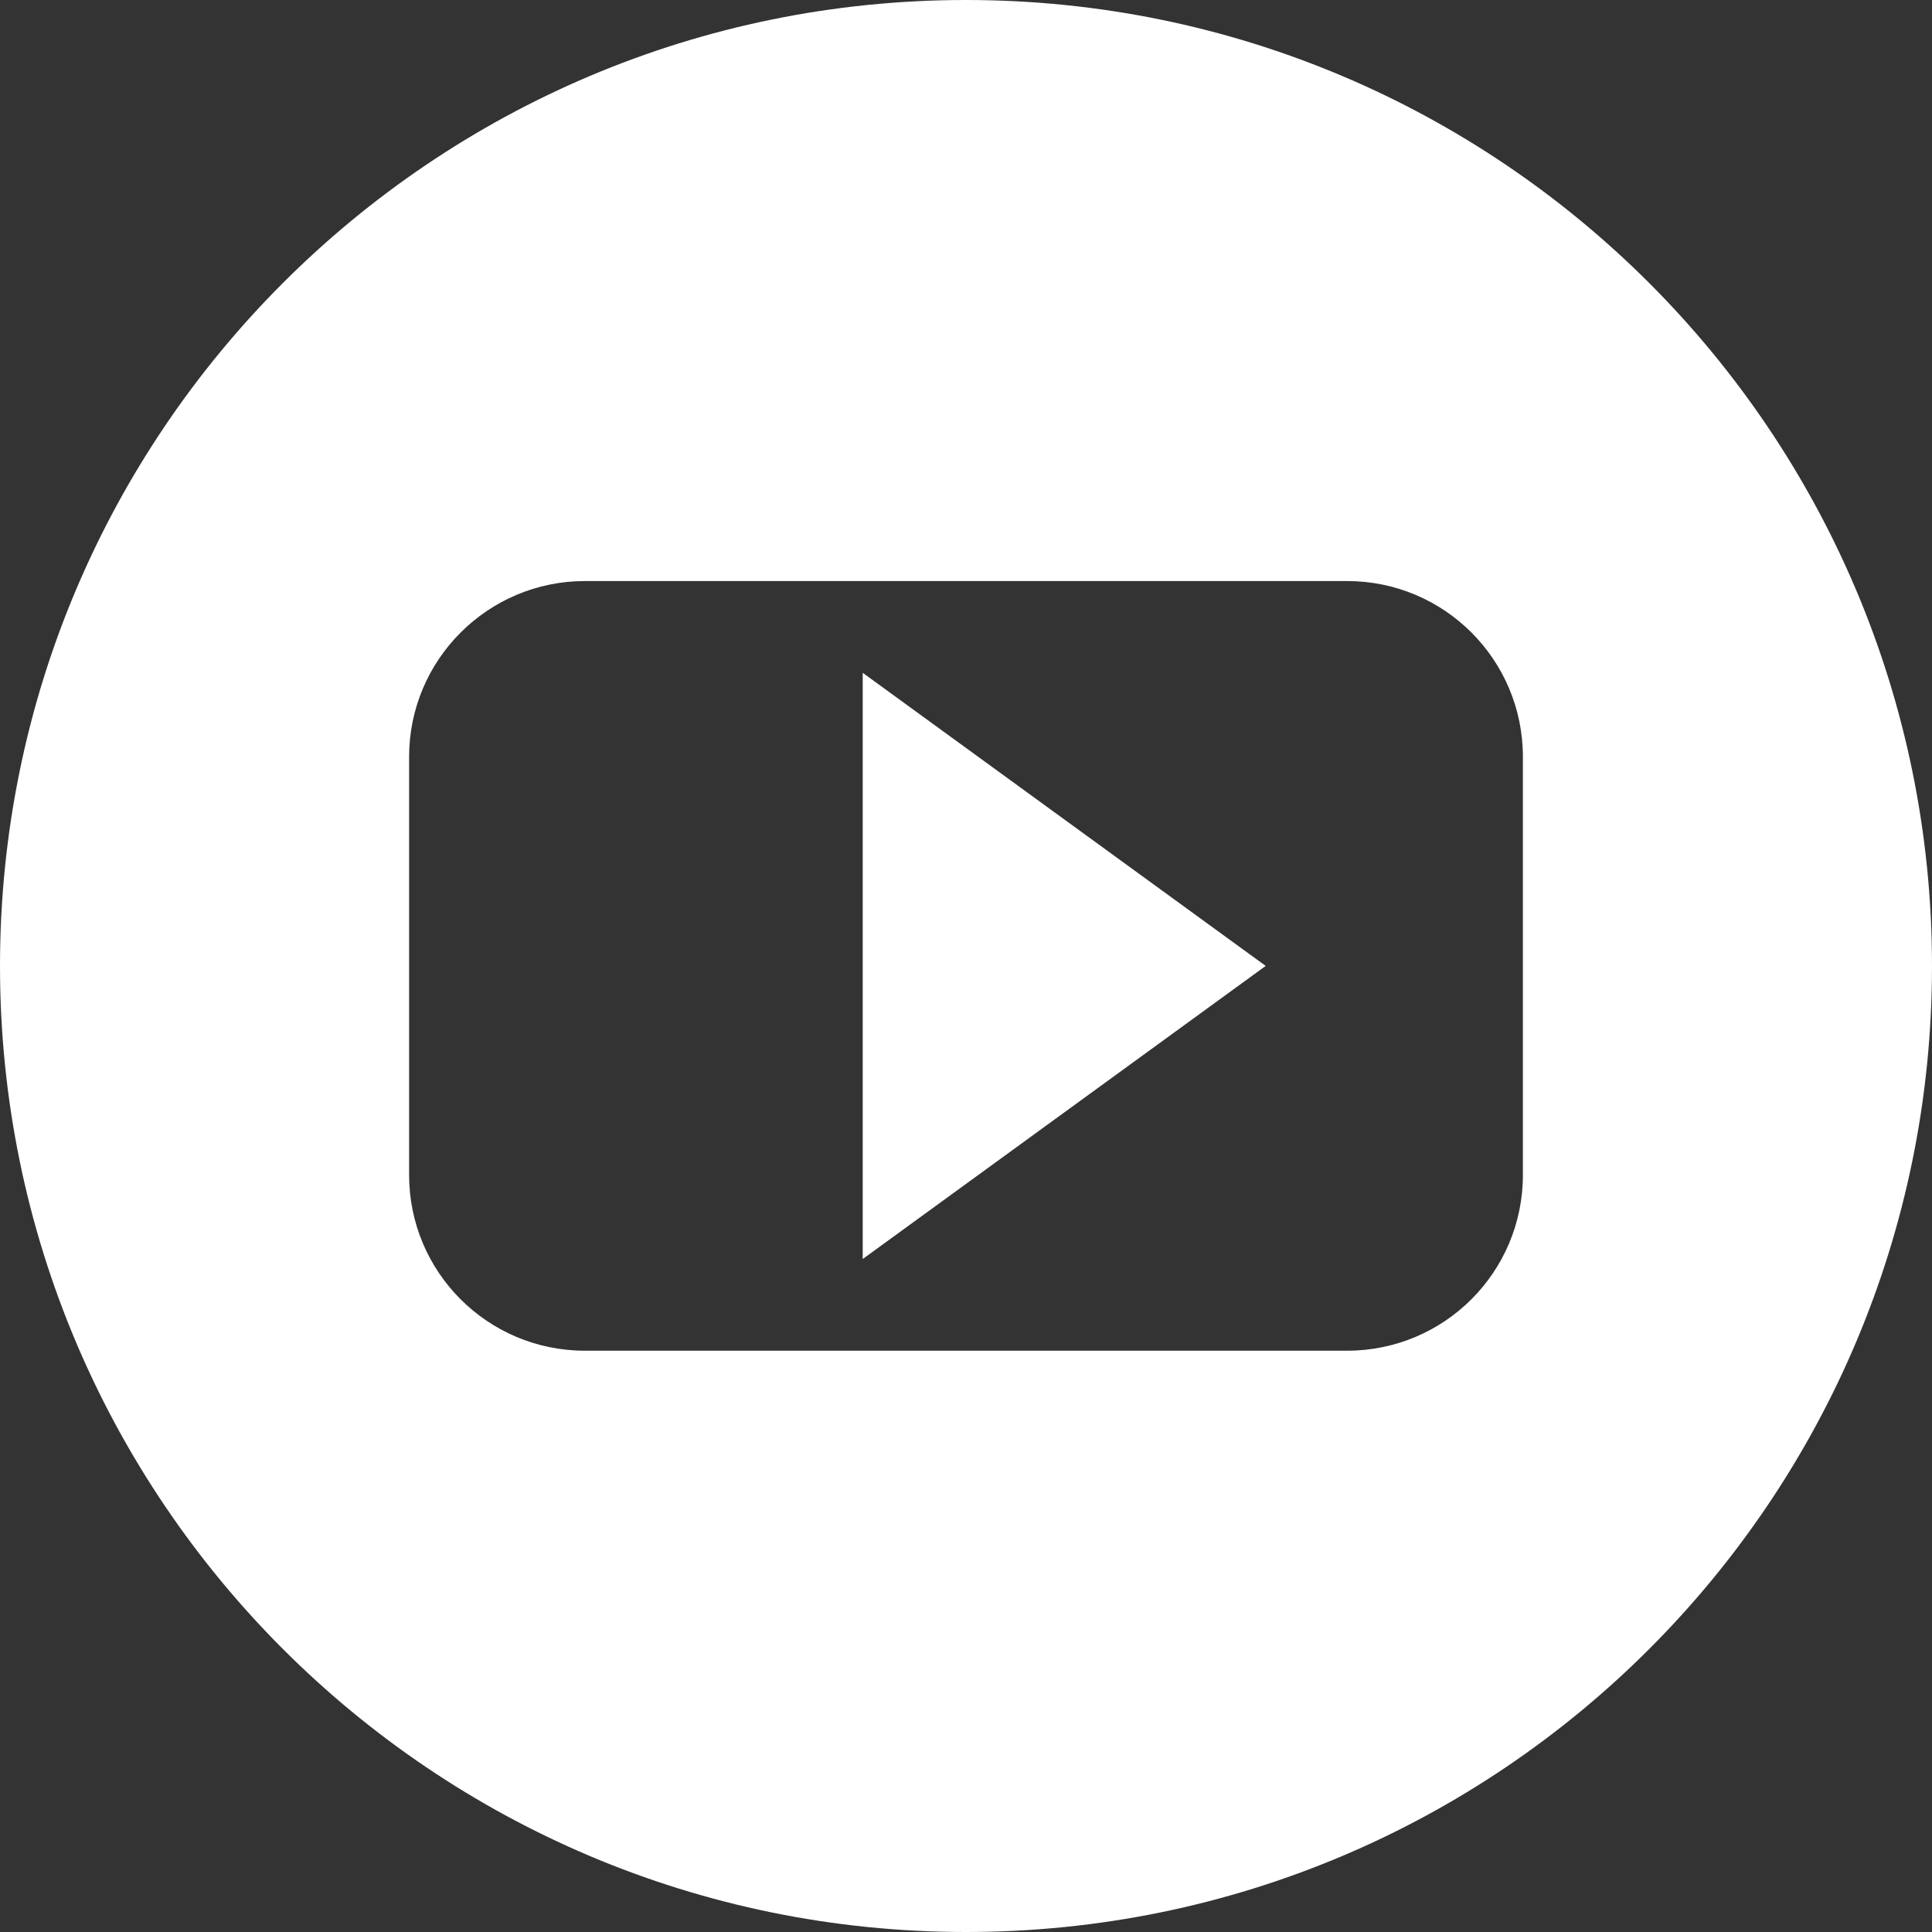
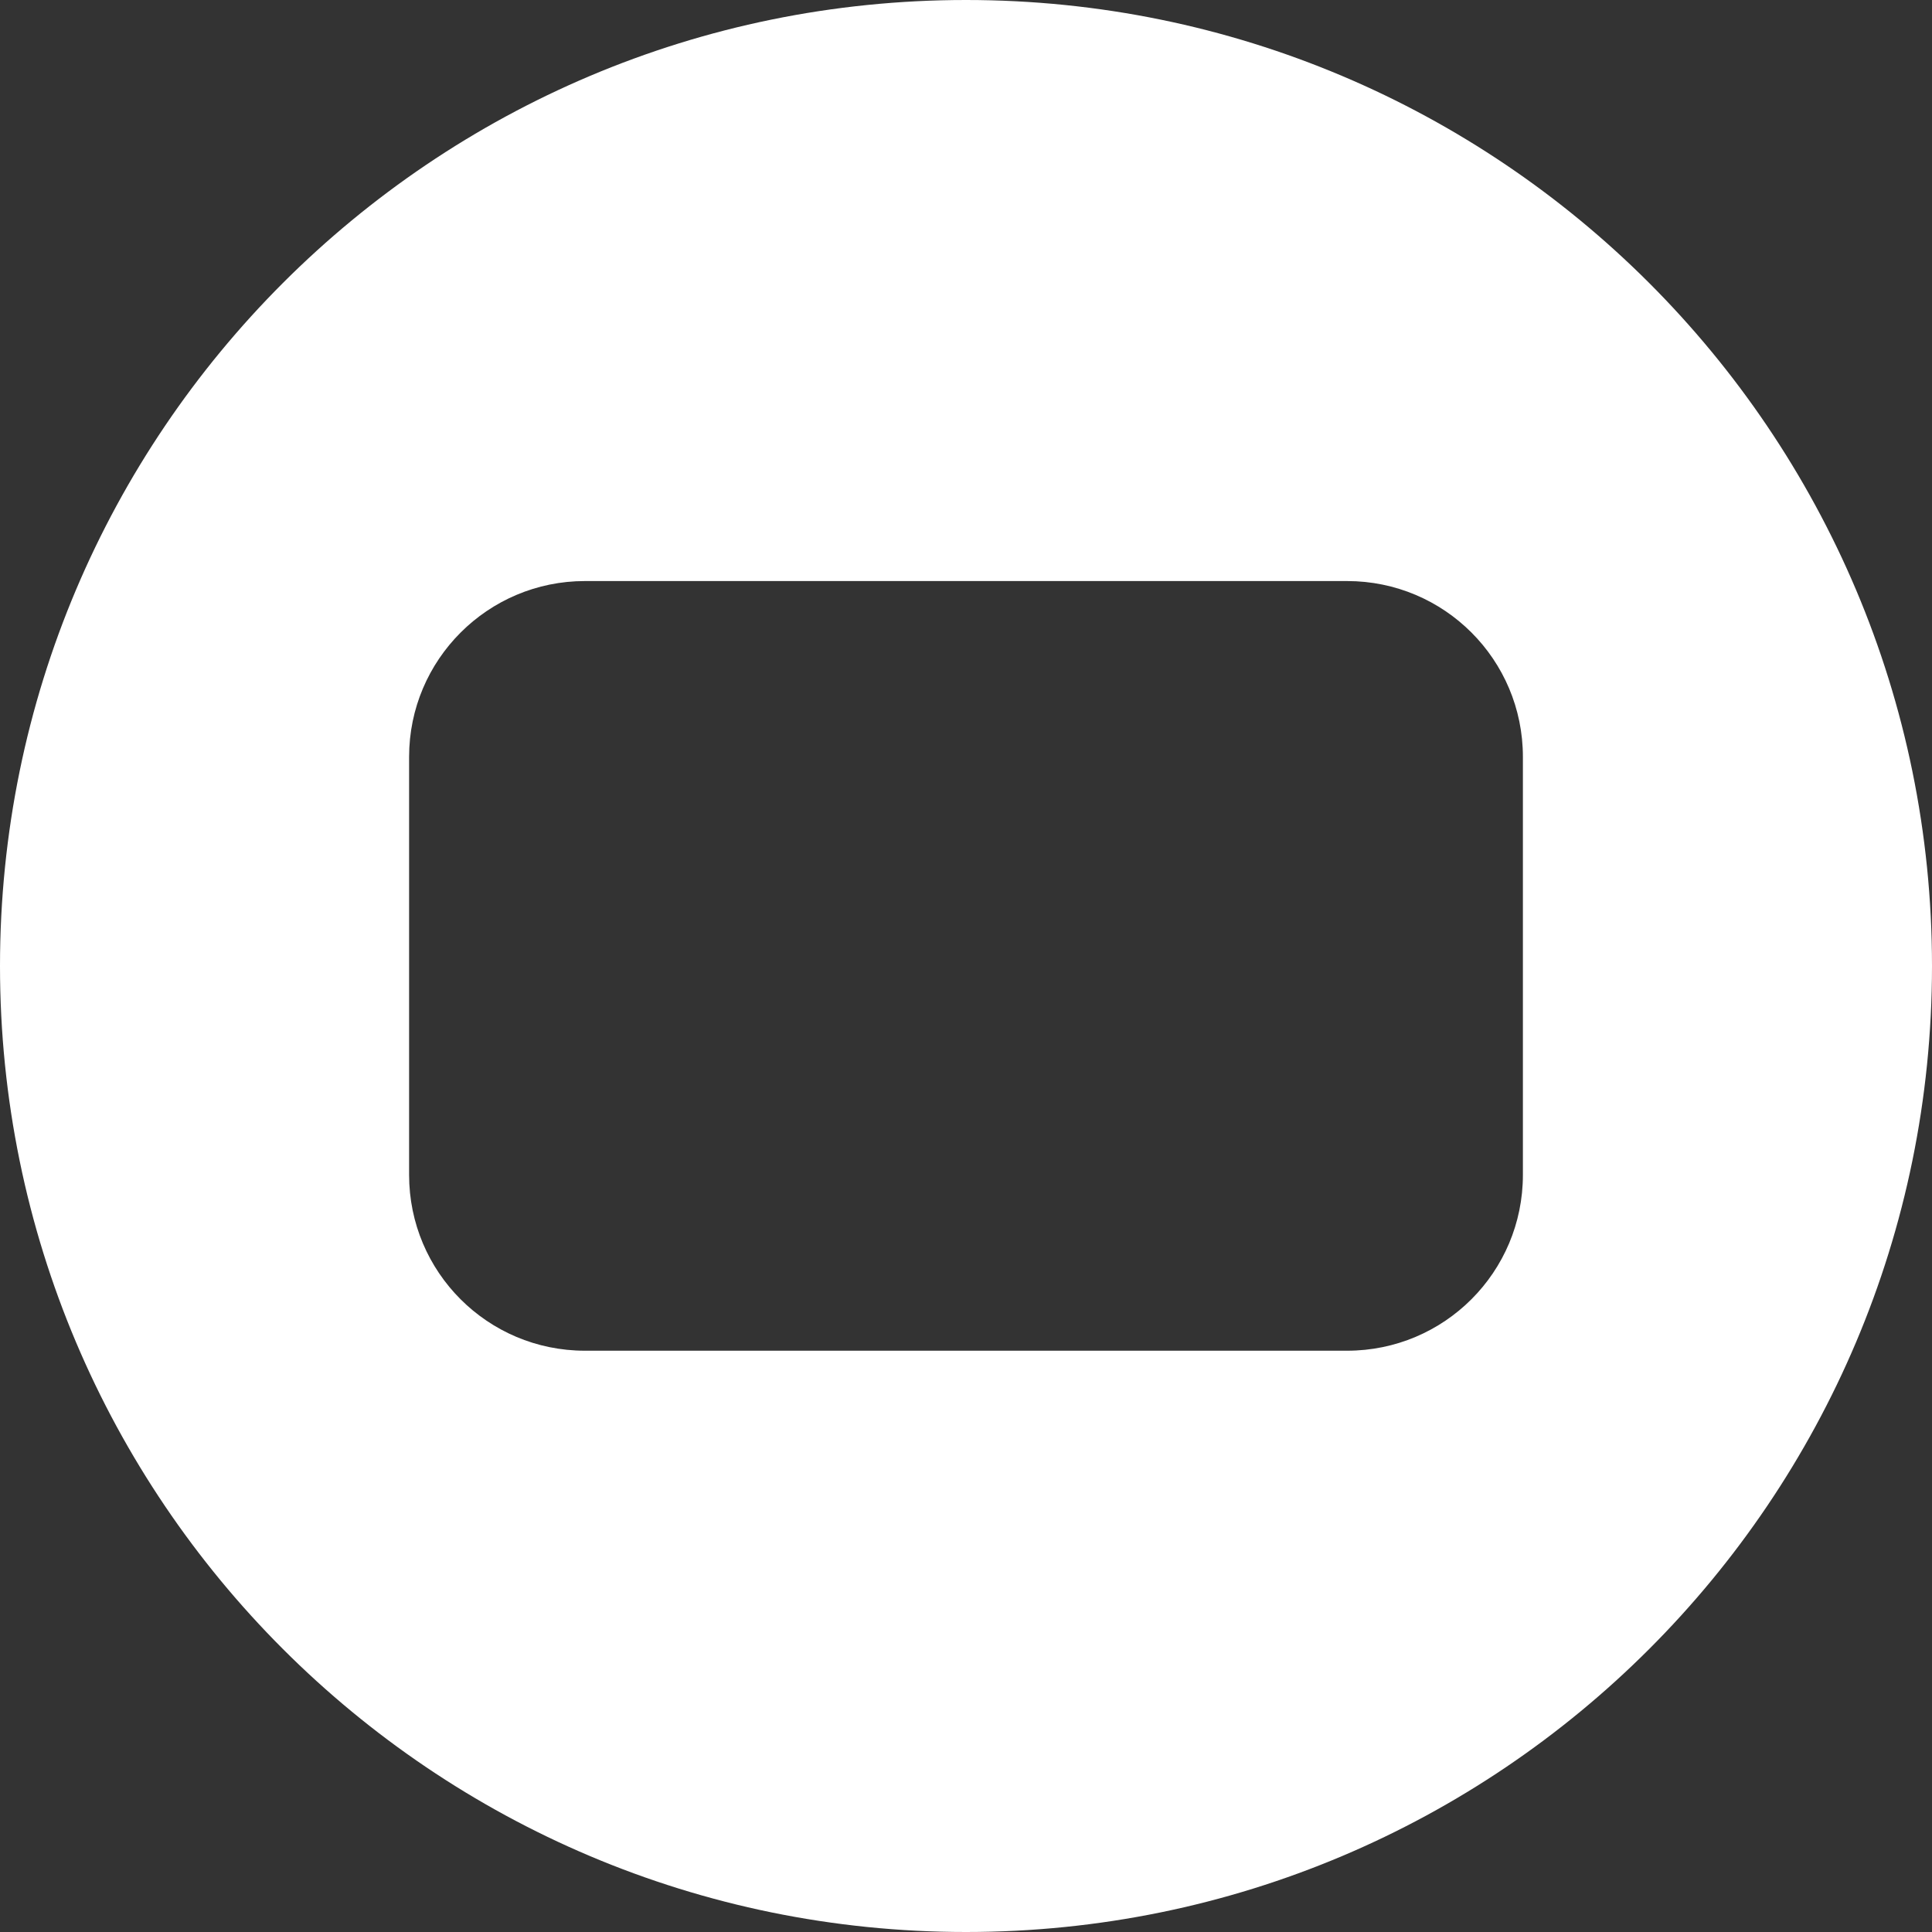
<svg xmlns="http://www.w3.org/2000/svg" fill="none" viewBox="0 0 24 24" height="24" width="24">
  <rect x="0" y="0" width="24" height="24" fill="#333333" stroke="none" />
  <g clip-path="url(#clip0_503_2840)">
    <path fill="white" d="M12 0C5.373 0 0 5.373 0 12C0 18.627 5.373 24 12 24C18.627 24 24 18.631 24 12C24 5.37 18.627 0 12 0ZM18.918 14.595C18.918 15.802 17.942 16.779 16.734 16.779H7.266C6.058 16.779 5.082 15.802 5.082 14.595V9.402C5.082 8.195 6.062 7.218 7.266 7.218H16.734C17.942 7.218 18.918 8.195 18.918 9.402V14.595Z" />
-     <path fill="white" d="M10.717 15.64L15.723 11.999L10.717 8.358V15.64Z" />
  </g>
  <defs>
    <clipPath id="clip0_503_2840">
      <rect fill="white" height="24" width="24" />
    </clipPath>
  </defs>
</svg>